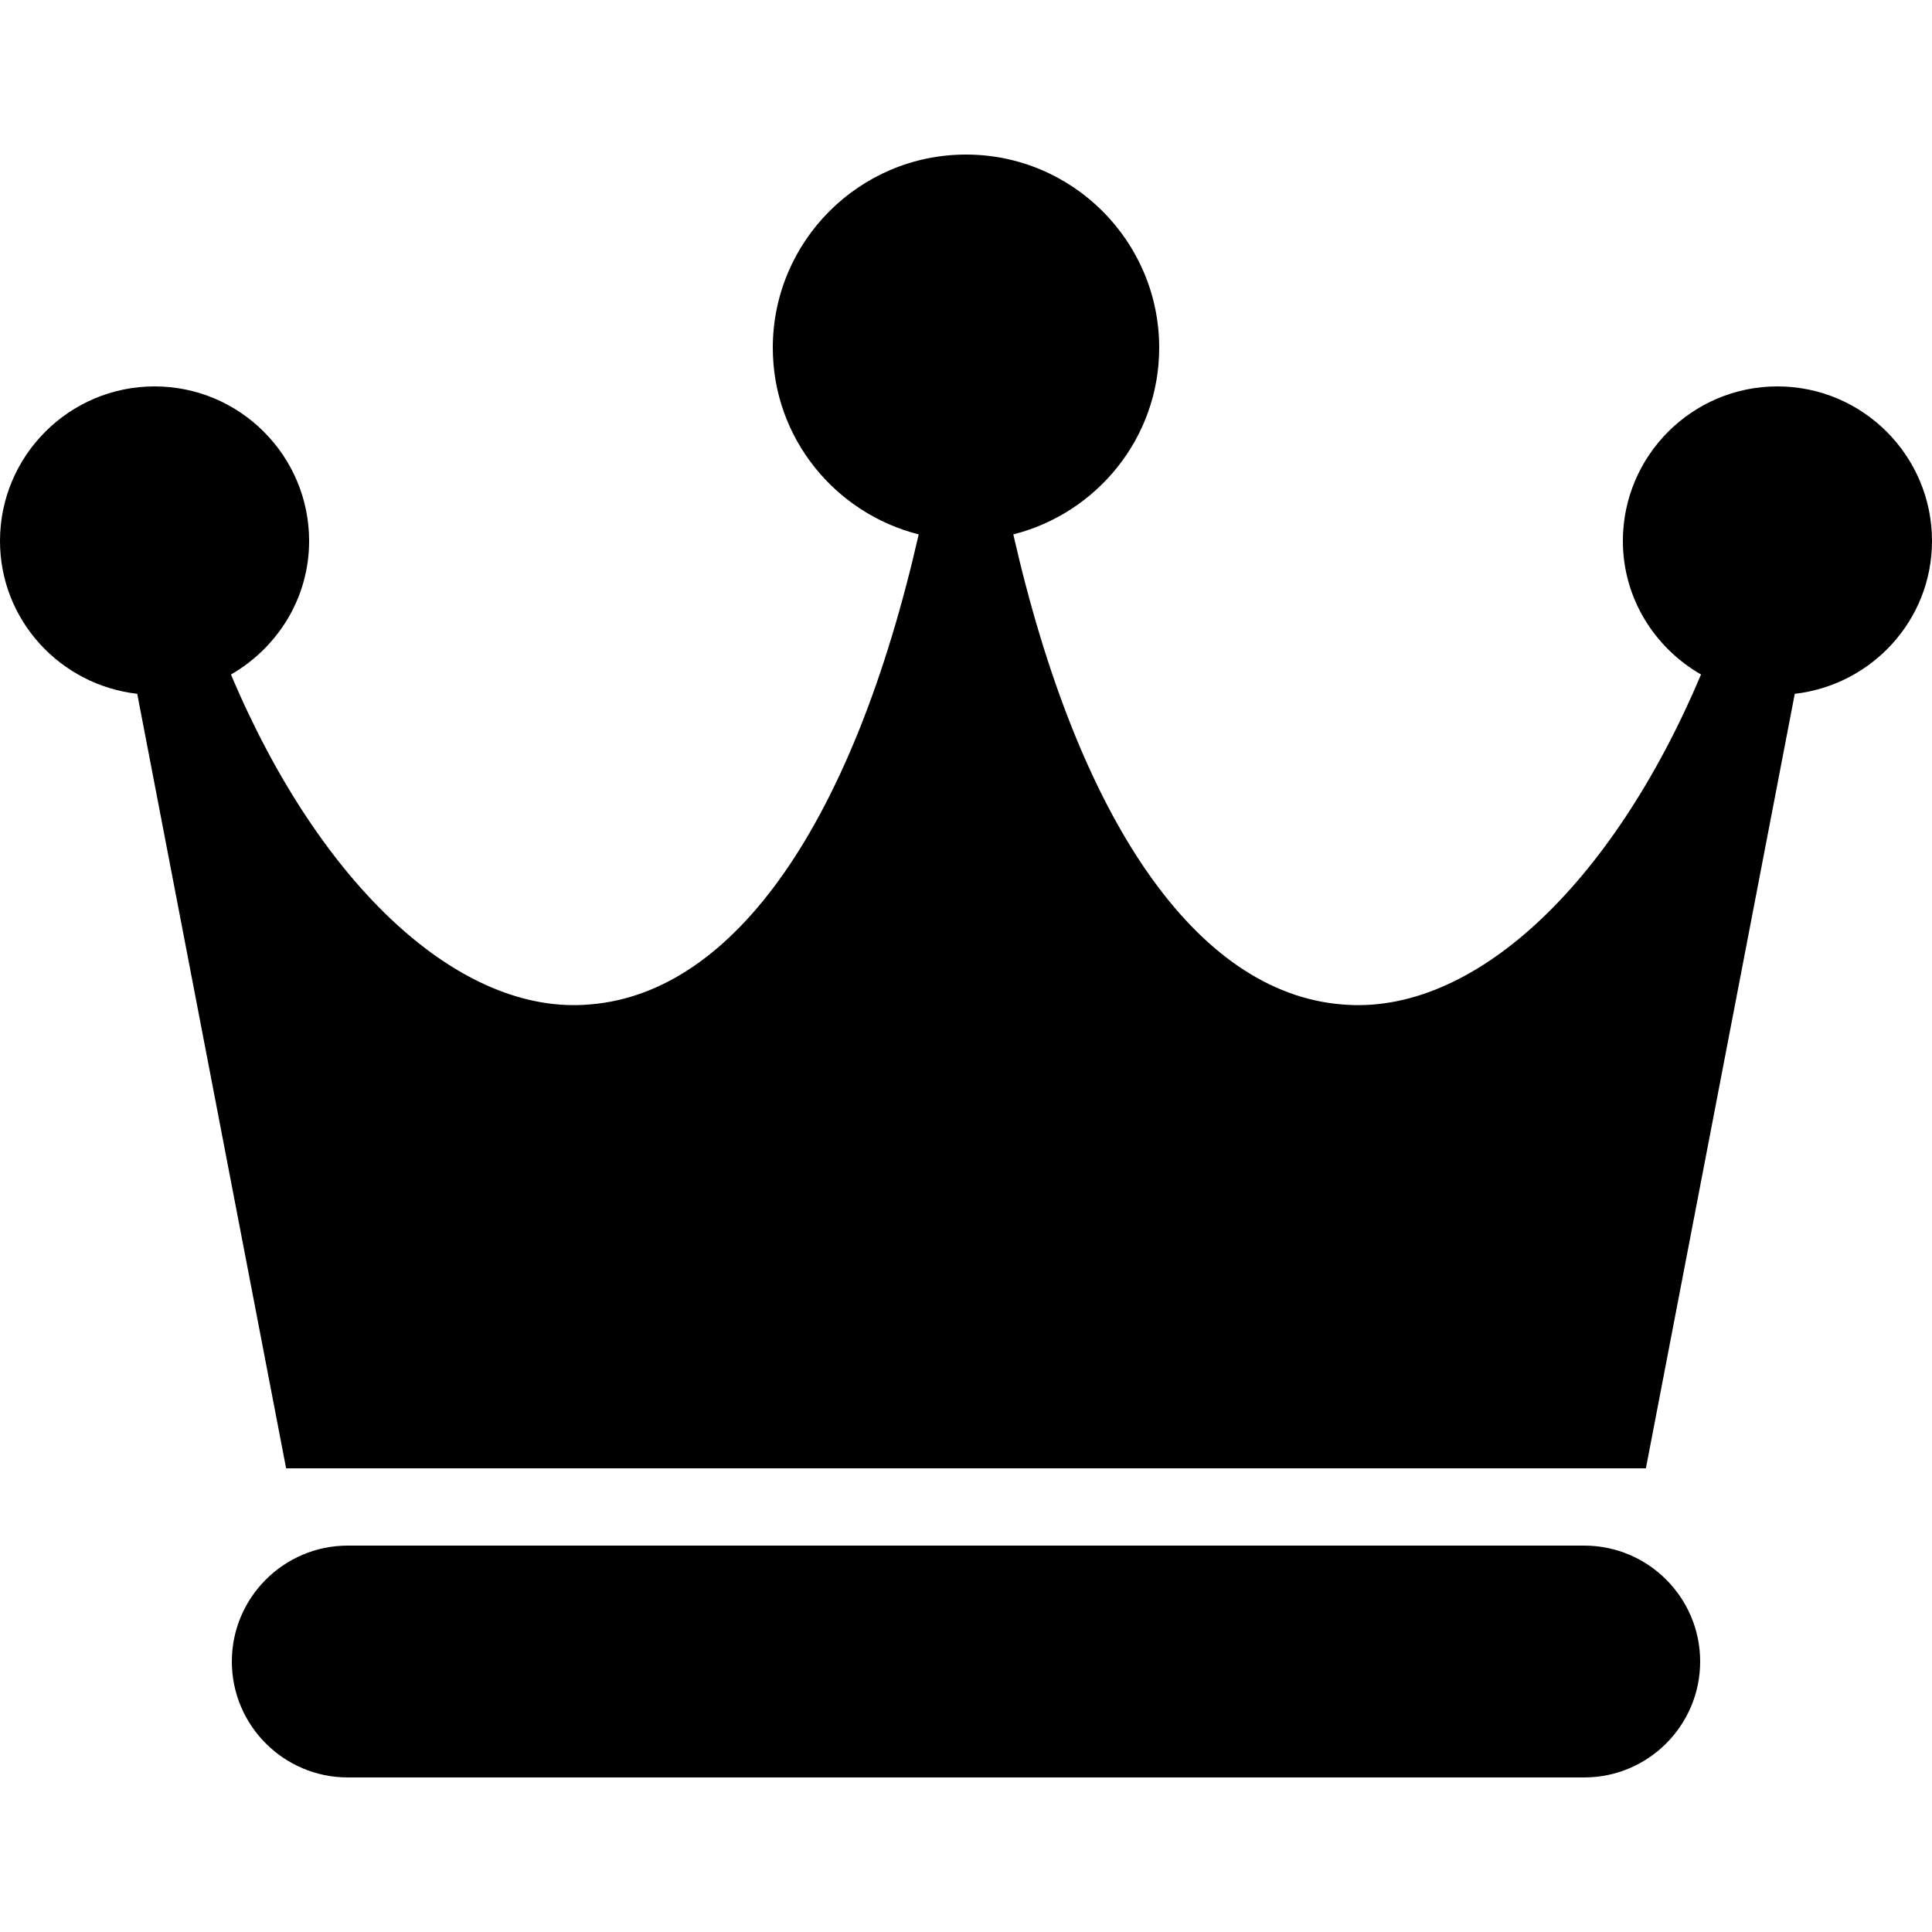
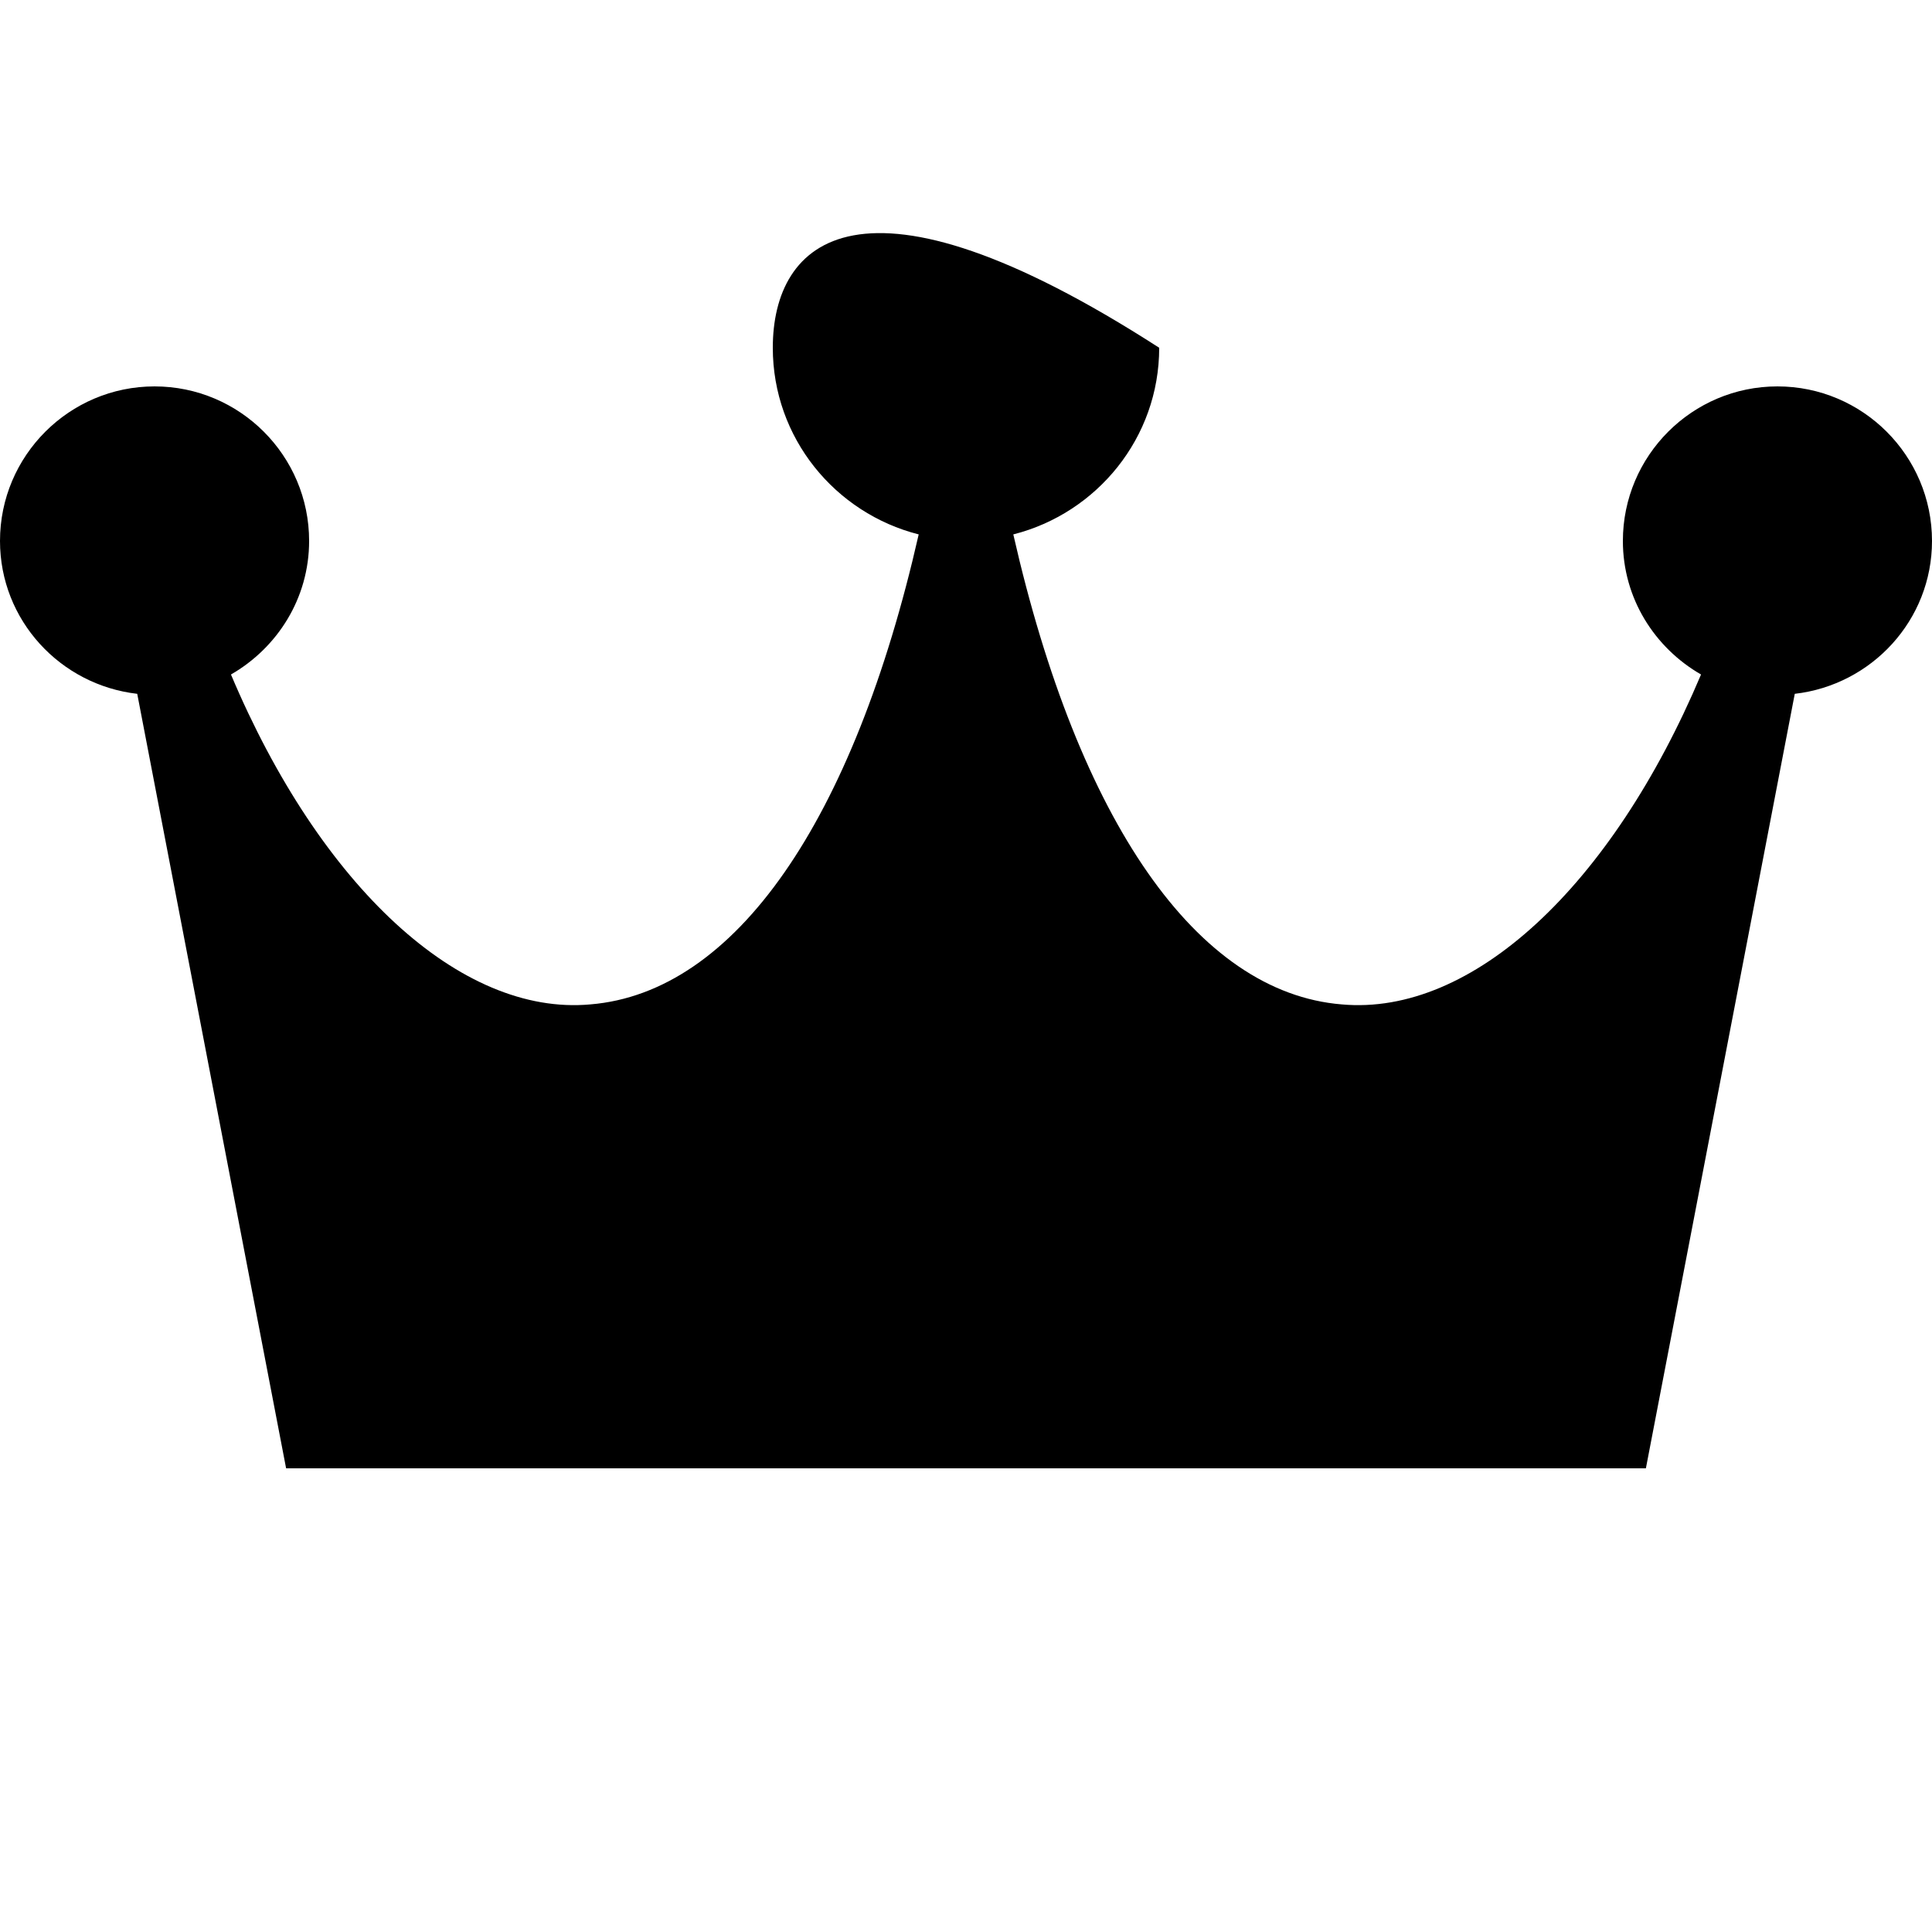
<svg xmlns="http://www.w3.org/2000/svg" width="33" height="33" viewBox="0 0 33 33" fill="none">
-   <path d="M27.06 26.4H5.94C4.848 26.4 3.96 27.288 3.96 28.38C3.96 29.472 4.848 30.36 5.94 30.36H27.06C28.152 30.36 29.04 29.472 29.04 28.38C29.04 27.288 28.152 26.4 27.06 26.4Z" fill="black" />
-   <path d="M30.36 6.6C28.904 6.6 27.72 7.784 27.72 9.24C27.72 10.218 28.261 11.064 29.055 11.521C27.527 15.138 25.145 17.357 22.918 17.156C20.442 16.954 18.422 14.026 17.308 9.128C18.736 8.766 19.8 7.479 19.8 5.94C19.8 4.12 18.32 2.64 16.5 2.64C14.68 2.64 13.2 4.12 13.2 5.94C13.2 7.479 14.264 8.766 15.692 9.128C14.578 14.026 12.558 16.954 10.082 17.156C7.865 17.357 5.471 15.138 3.945 11.521C4.739 11.064 5.28 10.218 5.28 9.24C5.28 7.784 4.096 6.6 2.64 6.6C1.184 6.6 0 7.784 0 9.24C0 10.594 1.03 11.7 2.344 11.851L4.887 25.08H28.113L30.656 11.851C31.97 11.7 33 10.594 33 9.24C33 7.784 31.816 6.6 30.36 6.6Z" fill="black" />
+   <path d="M30.36 6.6C28.904 6.6 27.72 7.784 27.72 9.24C27.72 10.218 28.261 11.064 29.055 11.521C27.527 15.138 25.145 17.357 22.918 17.156C20.442 16.954 18.422 14.026 17.308 9.128C18.736 8.766 19.8 7.479 19.8 5.94C14.68 2.64 13.2 4.12 13.2 5.94C13.2 7.479 14.264 8.766 15.692 9.128C14.578 14.026 12.558 16.954 10.082 17.156C7.865 17.357 5.471 15.138 3.945 11.521C4.739 11.064 5.28 10.218 5.28 9.24C5.28 7.784 4.096 6.6 2.64 6.6C1.184 6.6 0 7.784 0 9.24C0 10.594 1.03 11.7 2.344 11.851L4.887 25.08H28.113L30.656 11.851C31.97 11.7 33 10.594 33 9.24C33 7.784 31.816 6.6 30.36 6.6Z" fill="black" />
</svg>